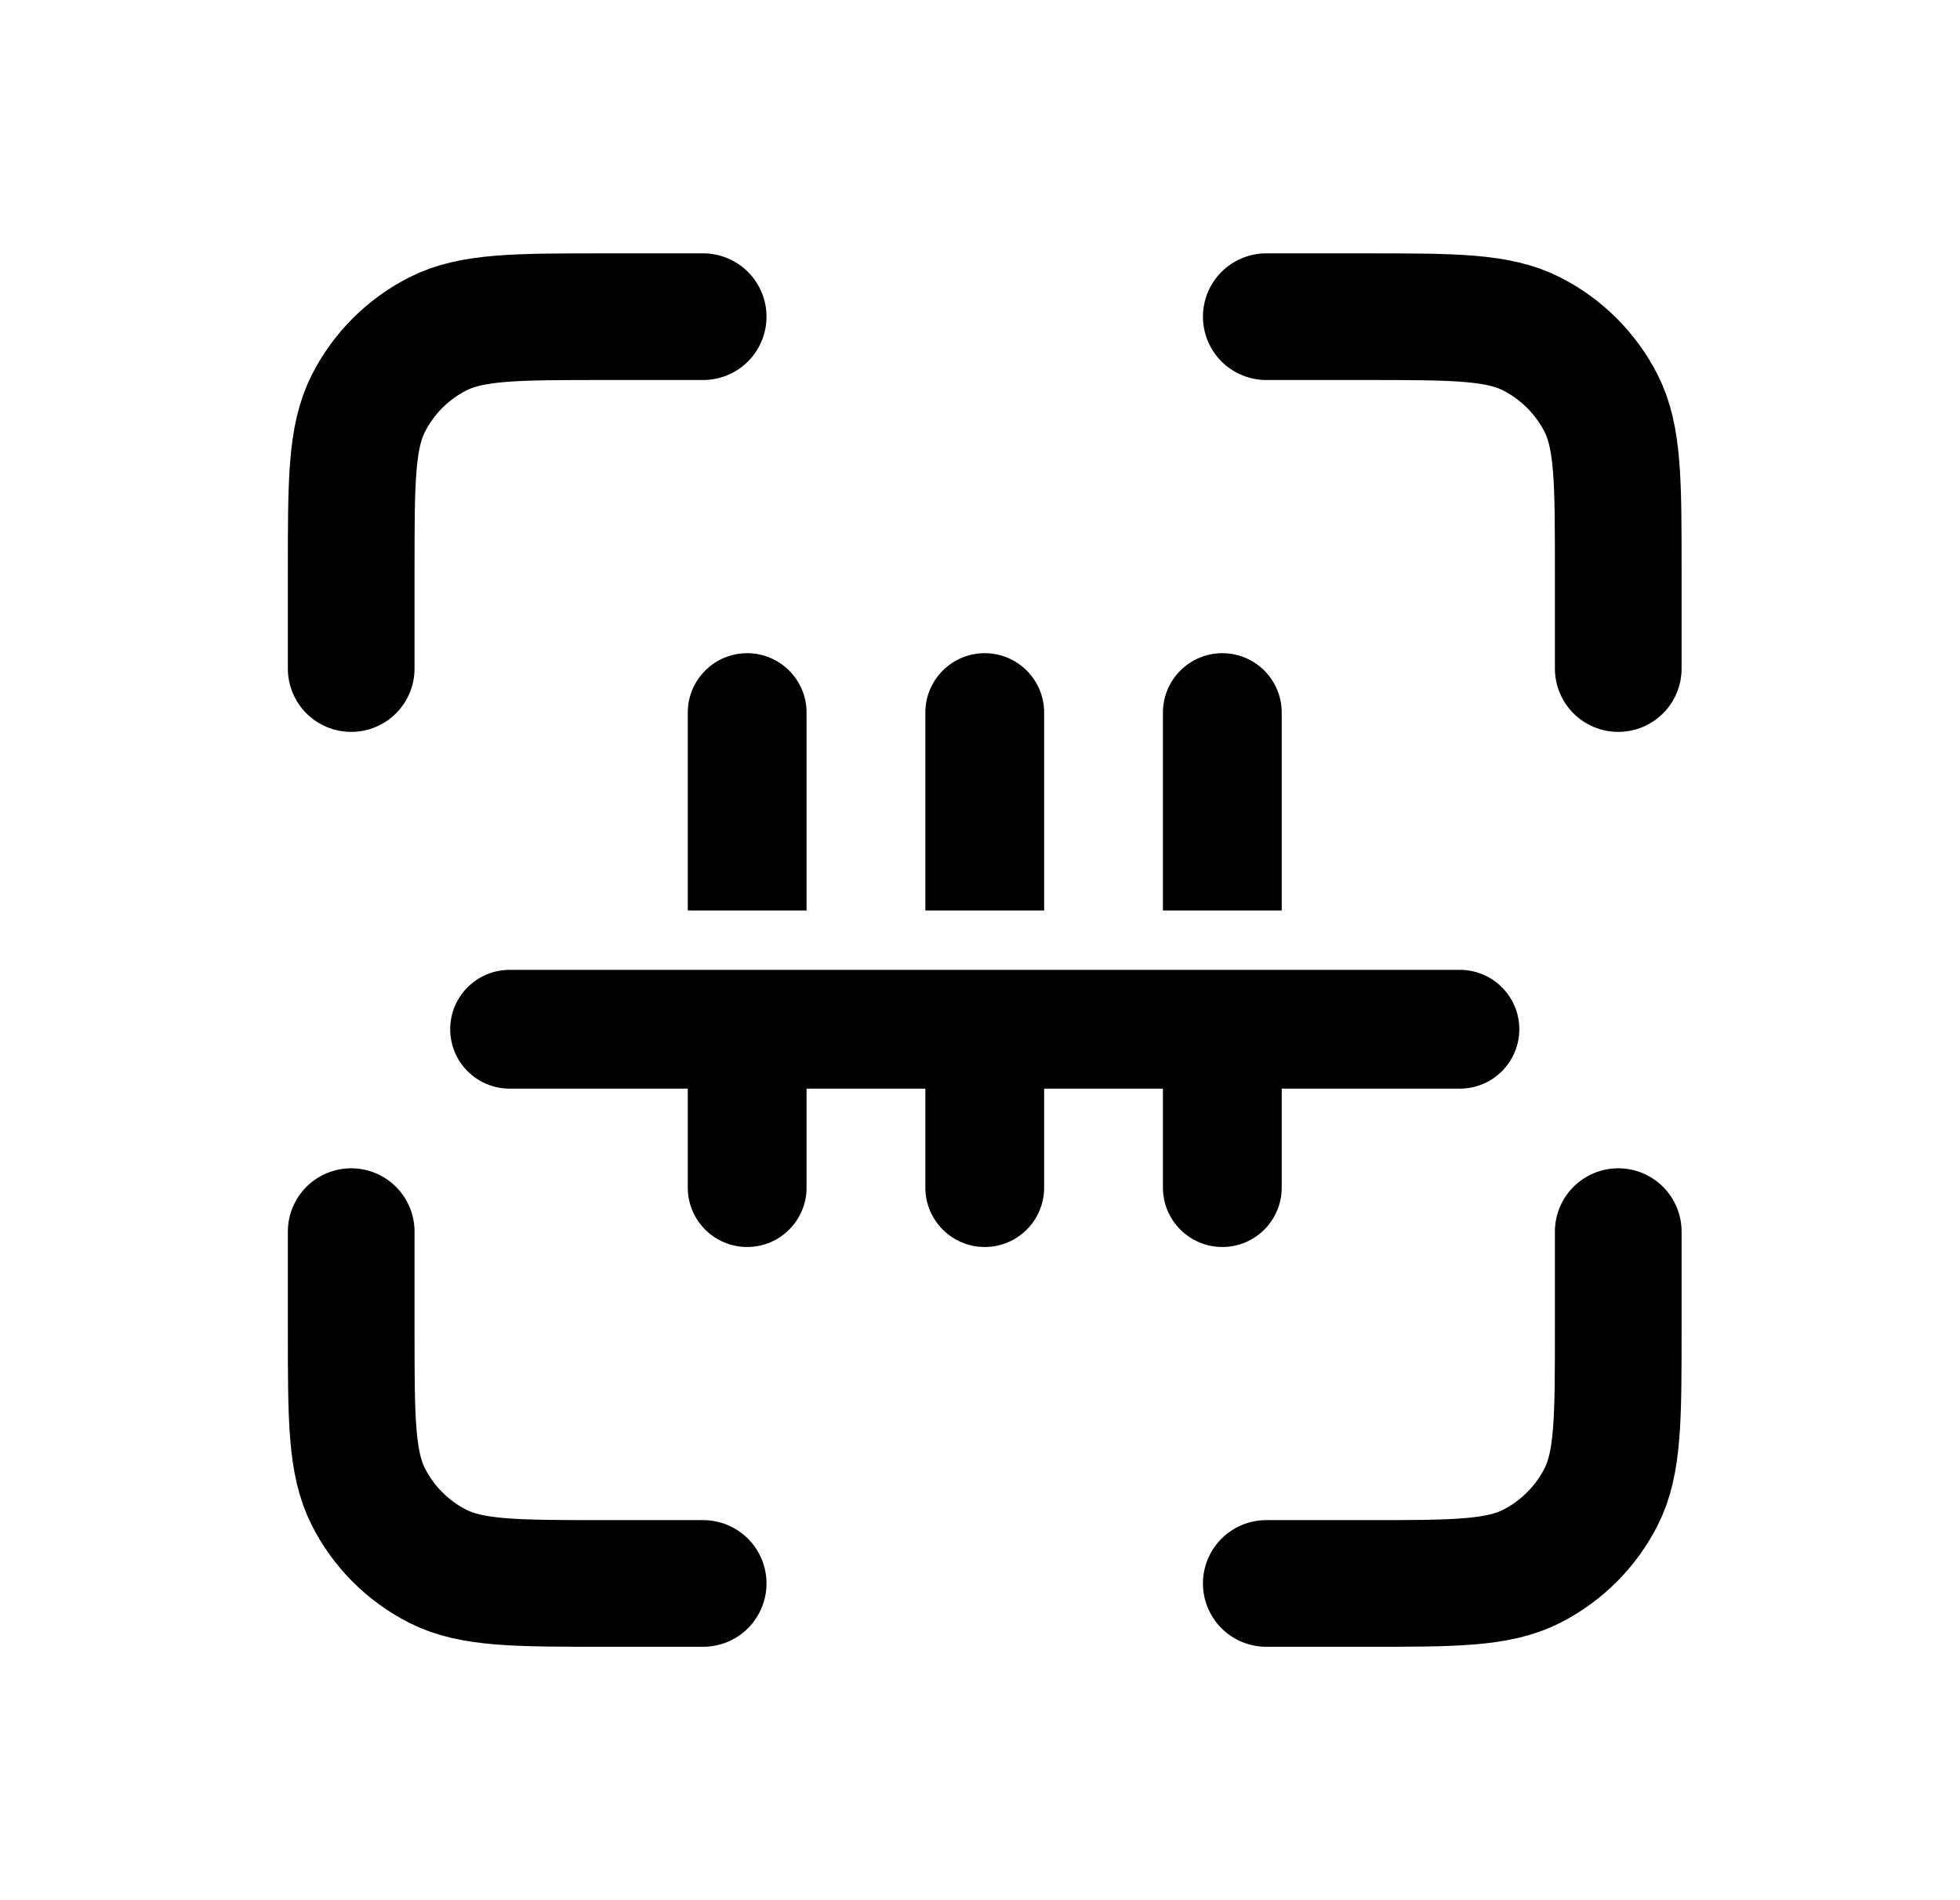
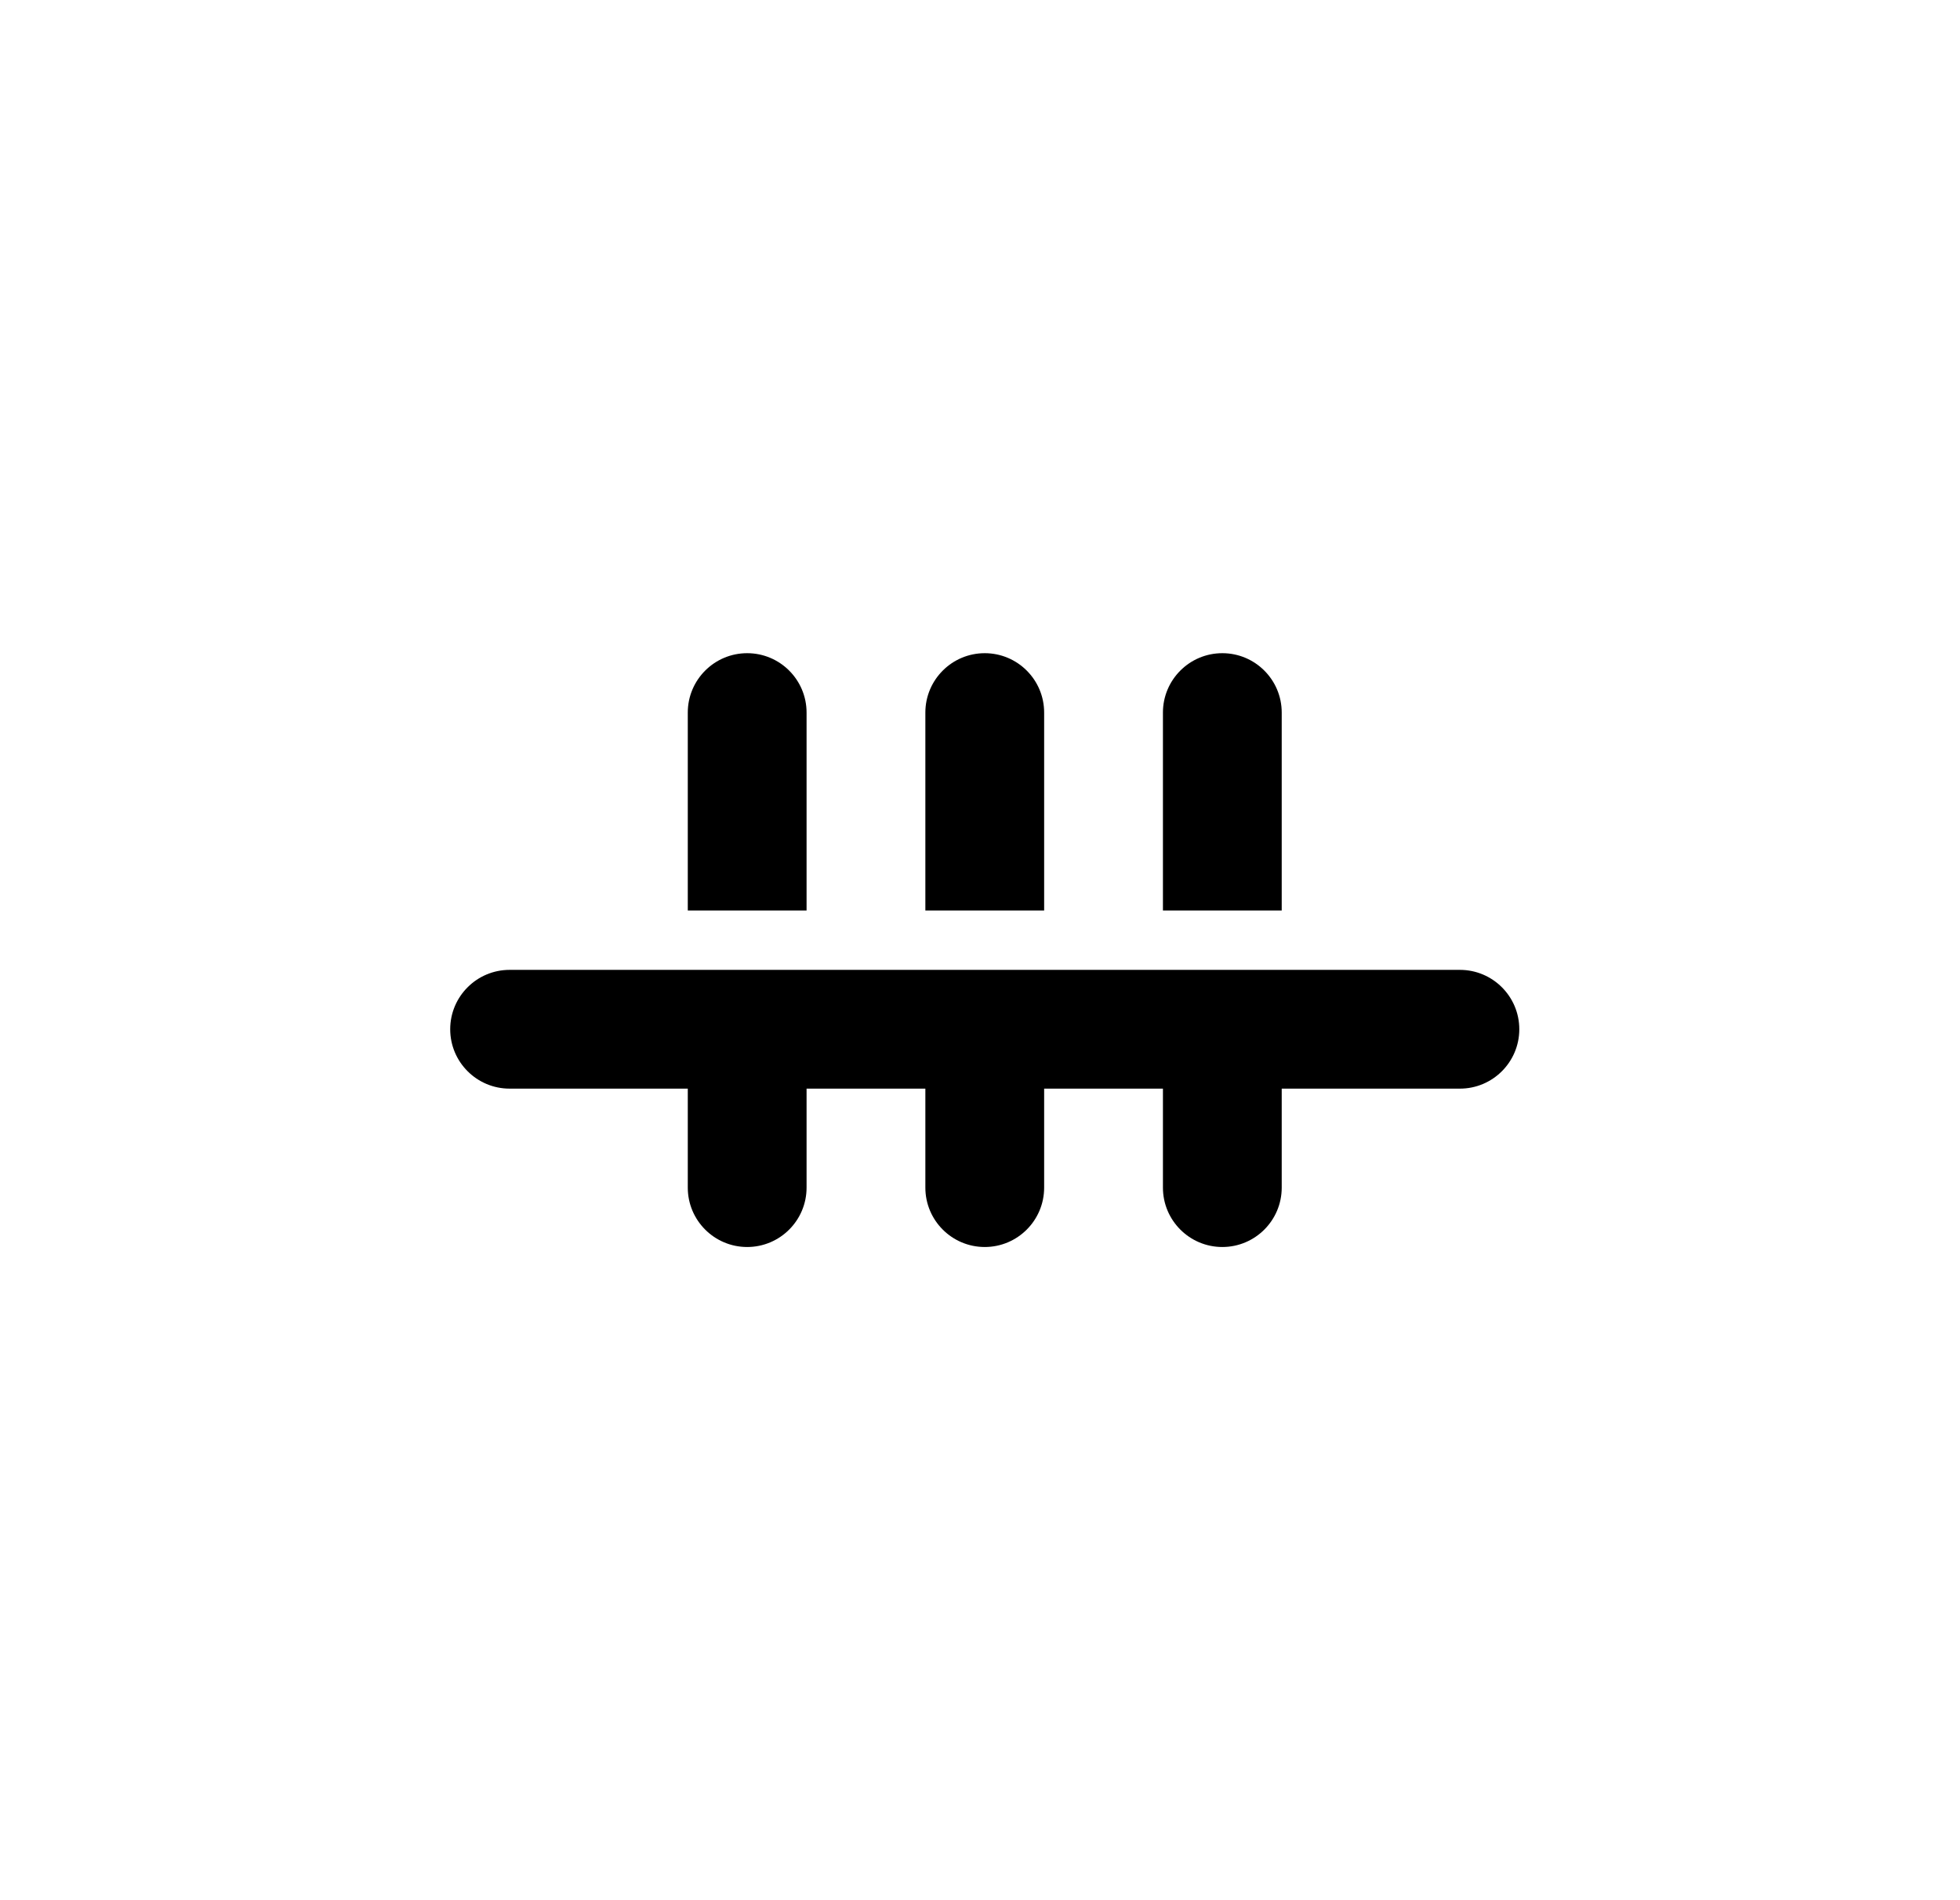
<svg xmlns="http://www.w3.org/2000/svg" width="33" height="32" viewBox="0 0 33 32" fill="none">
-   <path d="M11.839 5.333C11.275 5.333 10.716 5.333 10.18 5.333C8.686 5.333 7.94 5.333 7.369 5.624C6.867 5.88 6.459 6.288 6.204 6.789C5.913 7.36 5.913 8.106 5.913 9.6V11.259M11.839 26.666H10.18C8.686 26.666 7.94 26.666 7.369 26.376C6.867 26.12 6.459 25.712 6.204 25.21C5.913 24.64 5.913 23.894 5.913 22.401C5.913 21.882 5.913 21.327 5.913 20.741M27.246 11.259V9.6C27.246 8.107 27.246 7.36 26.956 6.789C26.7 6.288 26.292 5.88 25.79 5.624C25.22 5.333 24.473 5.333 22.98 5.333C22.427 5.333 21.873 5.333 21.32 5.333M27.246 20.741V22.4C27.246 23.893 27.246 24.64 26.956 25.21C26.7 25.712 26.292 26.12 25.79 26.376C25.22 26.667 24.474 26.667 22.98 26.666C22.462 26.666 21.907 26.666 21.32 26.666" stroke="black" stroke-width="2.133" stroke-linecap="round" stroke-linejoin="round" />
  <path d="M24.58 16.333C25.132 16.333 25.58 16.781 25.58 17.333C25.58 17.885 25.132 18.333 24.58 18.333H21.58V20C21.58 20.552 21.132 21 20.58 21C20.028 21 19.58 20.552 19.58 20V18.333H17.58V20C17.58 20.552 17.132 21 16.58 21C16.028 21 15.58 20.552 15.58 20V18.333H13.58V20C13.58 20.552 13.132 21 12.58 21C12.028 21 11.58 20.552 11.58 20V18.333H8.58C8.028 18.333 7.58 17.885 7.58 17.333C7.58 16.781 8.028 16.333 8.58 16.333H24.58ZM12.58 11C13.132 11 13.58 11.448 13.58 12V15.333H11.58V12C11.58 11.448 12.028 11 12.58 11ZM16.58 11C17.132 11 17.58 11.448 17.58 12V15.333H15.58V12C15.58 11.448 16.028 11 16.58 11ZM20.58 11C21.132 11 21.58 11.448 21.58 12V15.333H19.58V12C19.58 11.448 20.028 11 20.58 11Z" fill="black" />
</svg>